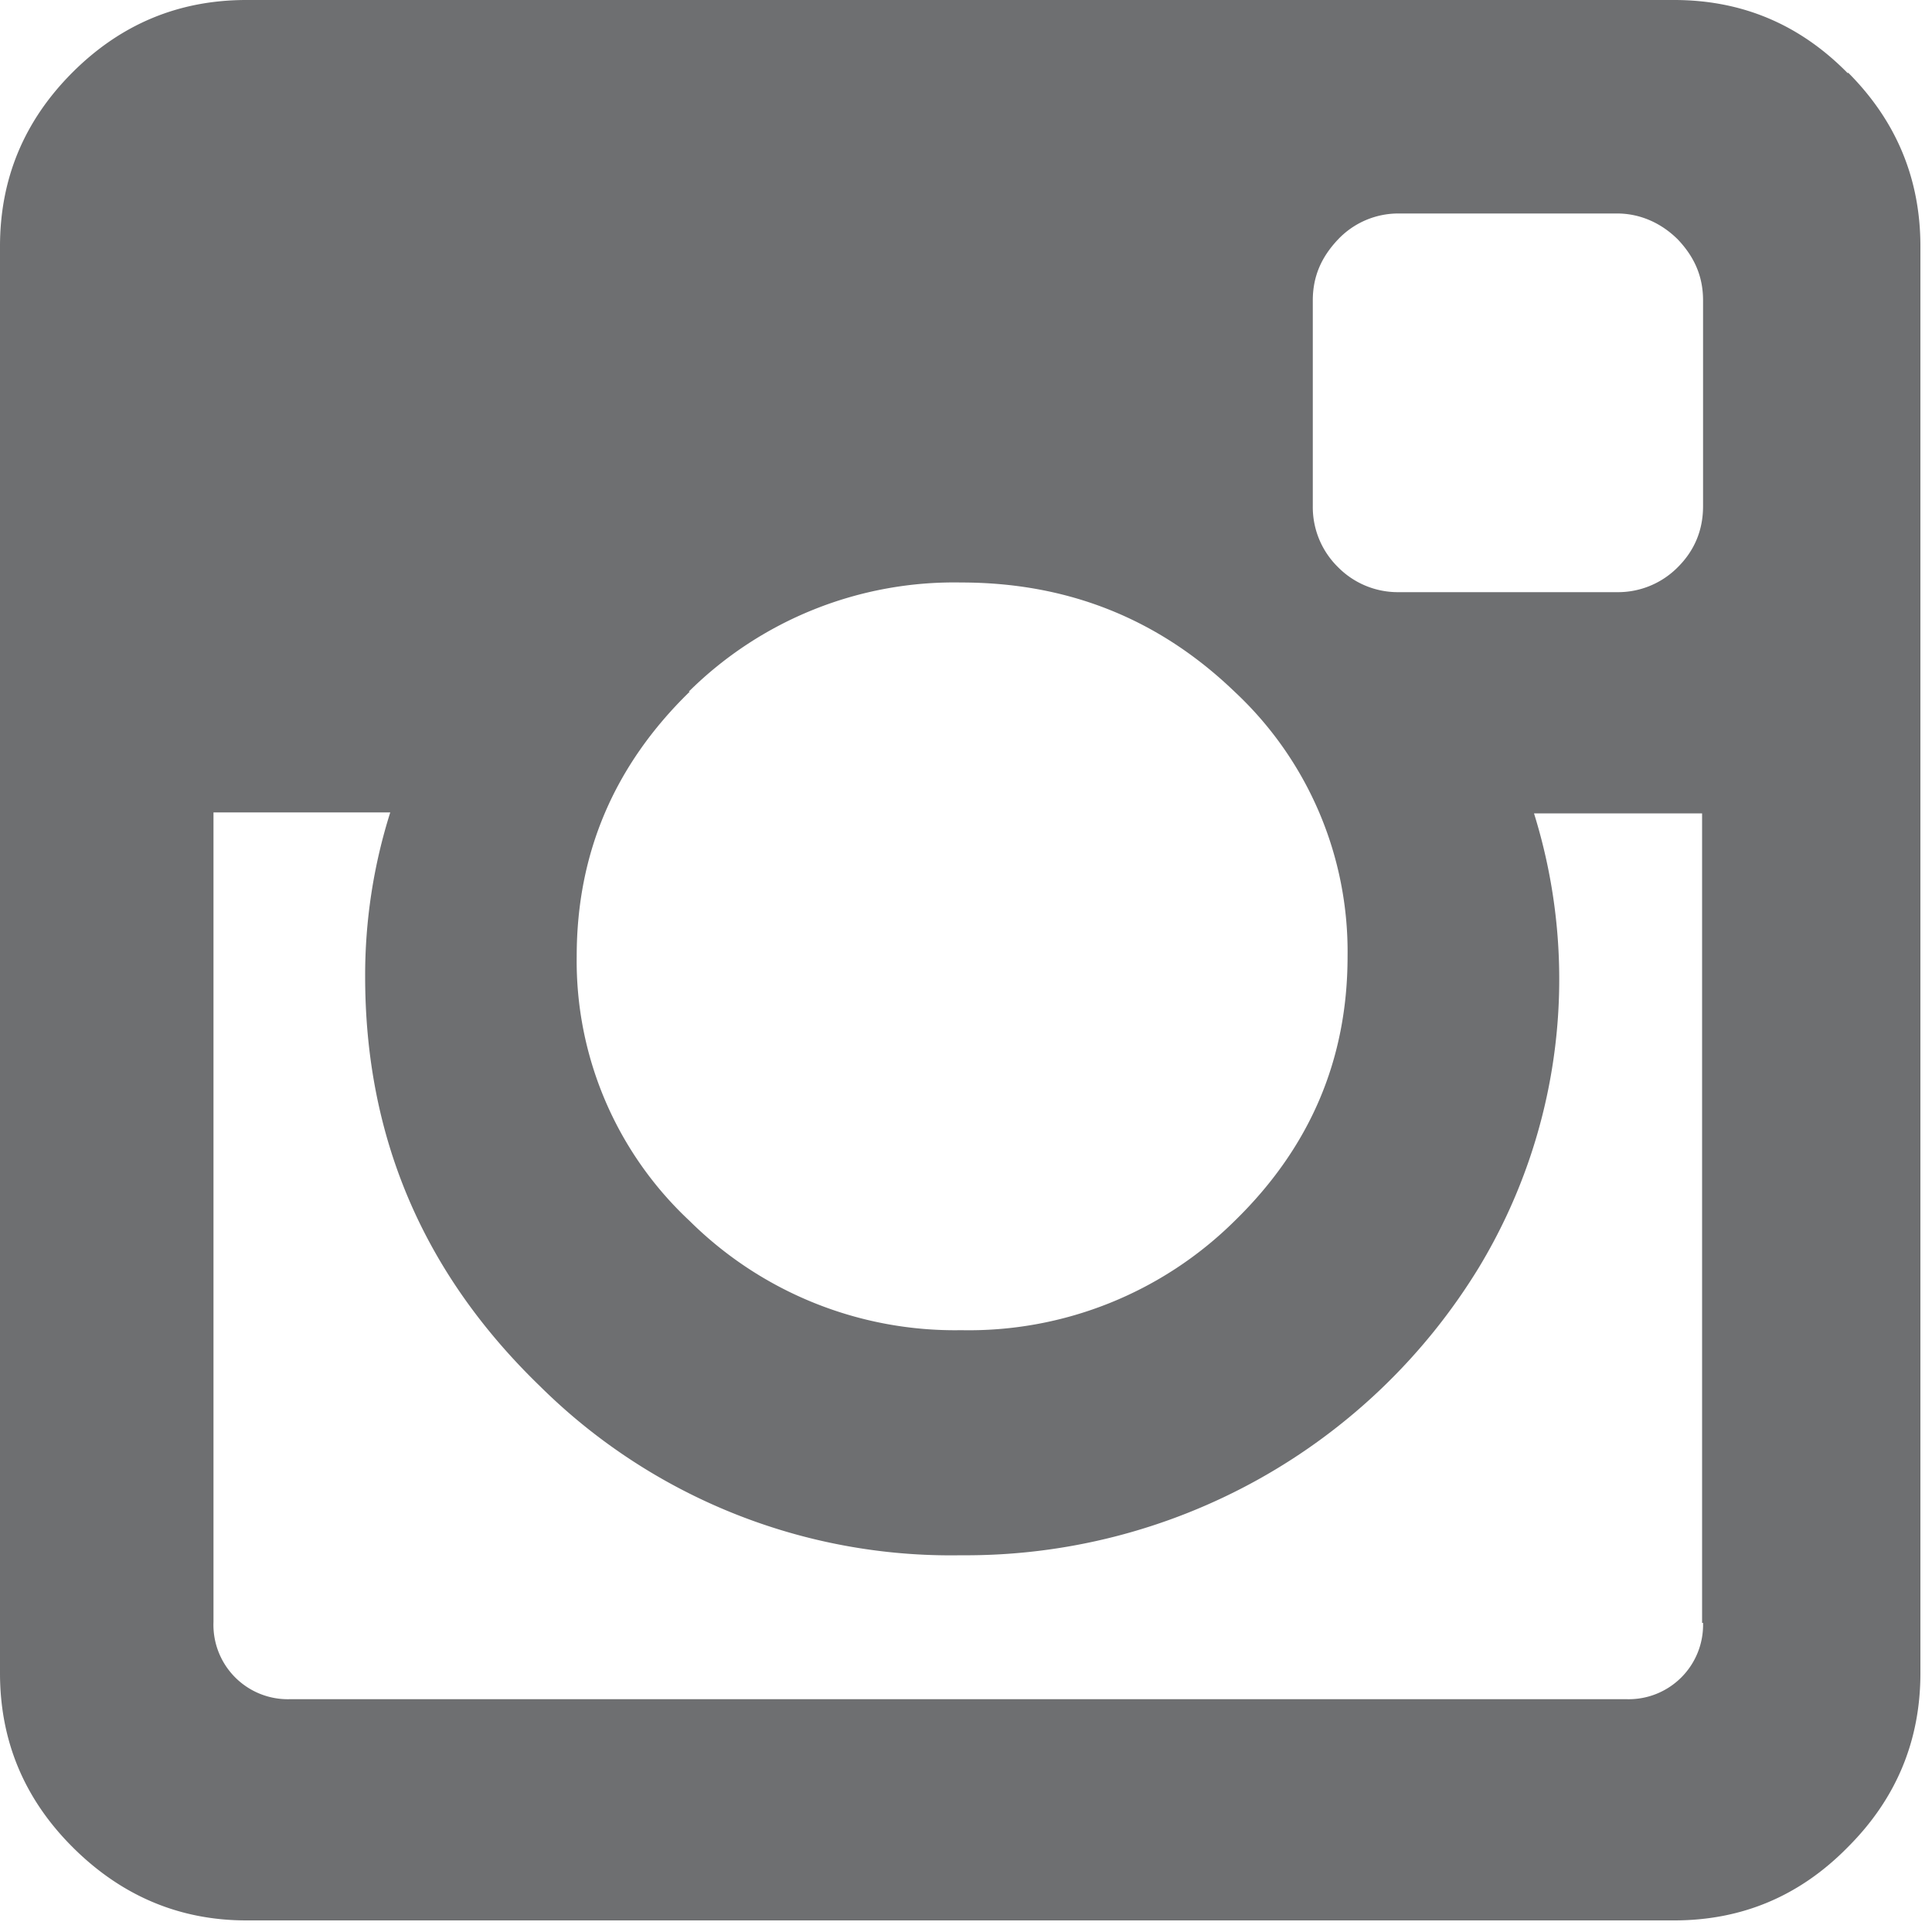
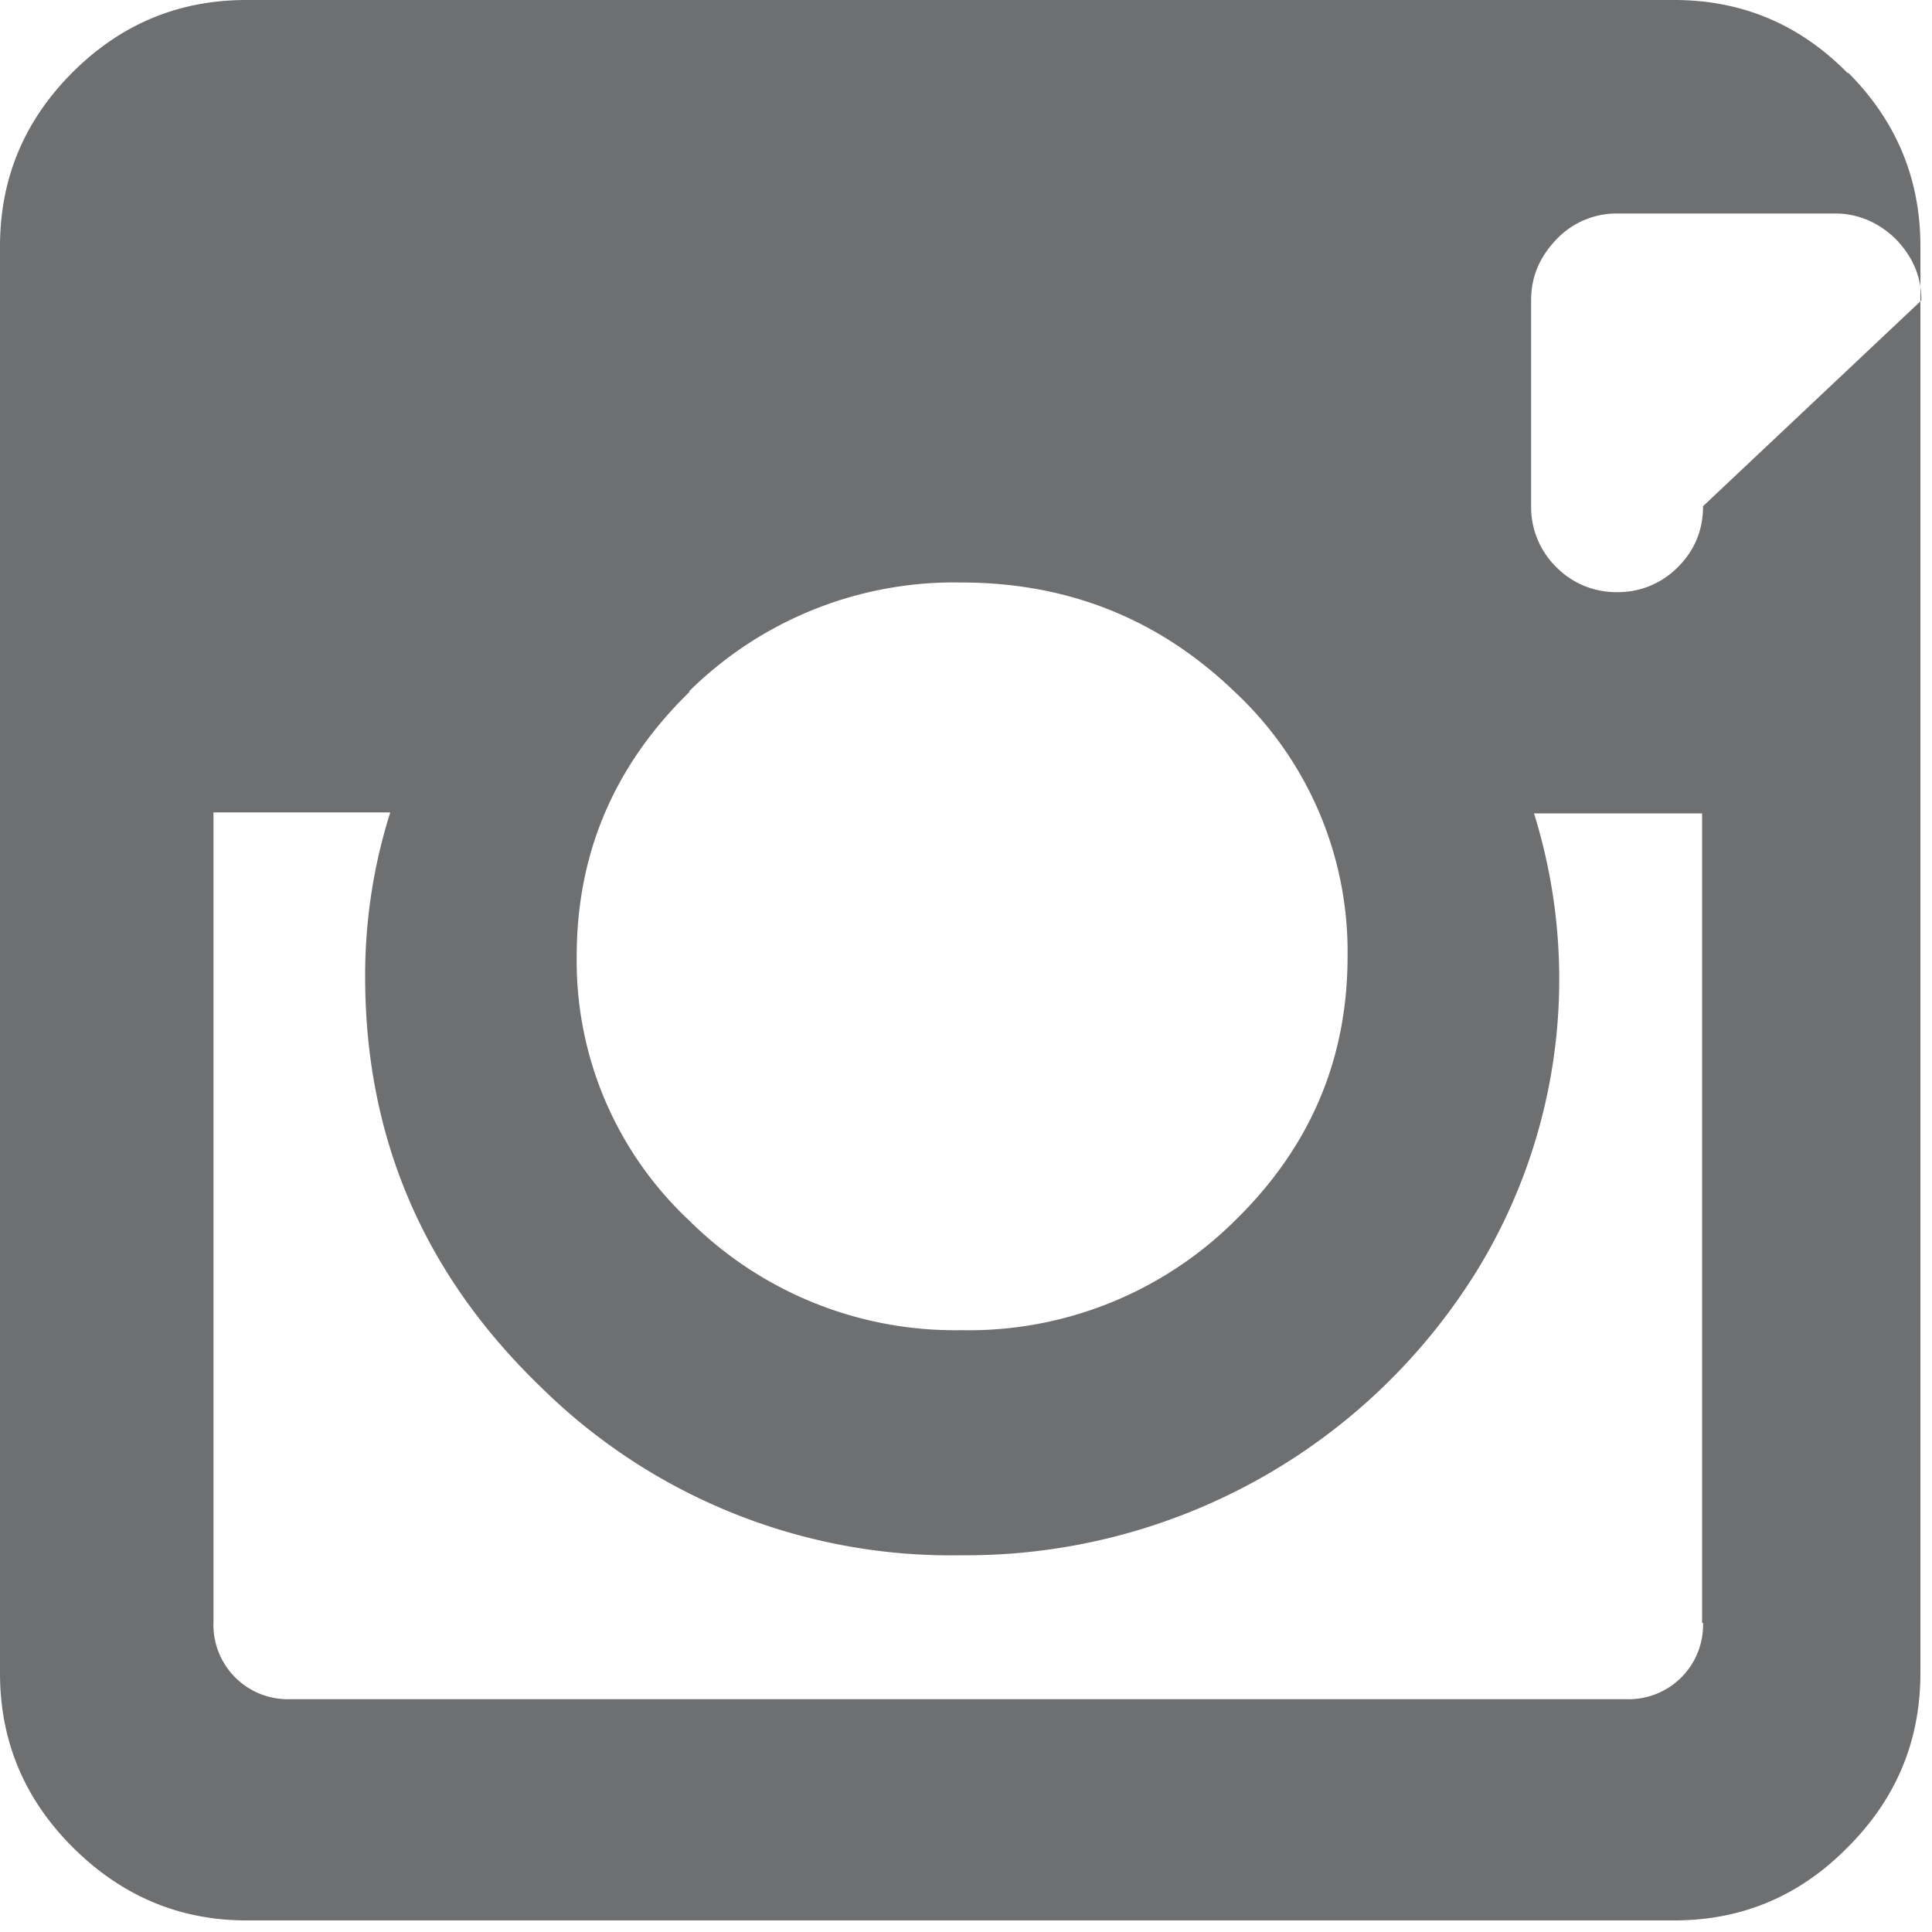
<svg xmlns="http://www.w3.org/2000/svg" xmlns:xlink="http://www.w3.org/1999/xlink" width="20" height="20" viewBox="0 0 20 20">
  <defs>
-     <path id="ouuma" d="M1367.63 2999.24c0 .25-.09.46-.26.63a.87.87 0 0 1-.63.26h-2.26a.87.87 0 0 1-.63-.26.87.87 0 0 1-.26-.63v-2.13c0-.25.09-.45.26-.63a.86.86 0 0 1 .63-.27h2.26c.24 0 .46.1.63.27.17.18.26.38.26.63zm0 11.56a.77.77 0 0 1-.79.79H1353a.77.77 0 0 1-.79-.8v-8.38h1.83a5.59 5.59 0 0 0-.26 1.7c0 1.66.6 3.07 1.81 4.24a6.04 6.04 0 0 0 4.36 1.75 6.22 6.22 0 0 0 5.36-2.98 5.77 5.77 0 0 0 .57-4.7h1.74v8.38zm-10.5-9.64a3.9 3.9 0 0 1 2.82-1.13c1.11 0 2.05.38 2.83 1.13a3.68 3.68 0 0 1 1.17 2.74c0 1.07-.39 1.98-1.17 2.74a3.91 3.91 0 0 1-2.83 1.13 3.9 3.9 0 0 1-2.81-1.13 3.68 3.68 0 0 1-1.17-2.74c0-1.07.39-1.98 1.17-2.74zm12-6.4c-.5-.51-1.1-.76-1.8-.76h-14.78c-.7 0-1.3.25-1.8.75s-.75 1.1-.75 1.8v14.77c0 .7.25 1.3.75 1.8s1.1.76 1.8.76h14.78c.7 0 1.3-.25 1.8-.76.5-.5.75-1.1.75-1.8v-14.77c0-.7-.25-1.3-.75-1.8z" />
+     <path id="ouuma" d="M1367.63 2999.24c0 .25-.09.46-.26.63a.87.87 0 0 1-.63.26a.87.87 0 0 1-.63-.26.87.87 0 0 1-.26-.63v-2.13c0-.25.09-.45.26-.63a.86.86 0 0 1 .63-.27h2.26c.24 0 .46.1.63.27.17.18.26.38.26.63zm0 11.56a.77.77 0 0 1-.79.79H1353a.77.77 0 0 1-.79-.8v-8.38h1.83a5.59 5.59 0 0 0-.26 1.7c0 1.66.6 3.07 1.81 4.24a6.04 6.04 0 0 0 4.36 1.75 6.22 6.22 0 0 0 5.36-2.98 5.77 5.77 0 0 0 .57-4.7h1.74v8.38zm-10.5-9.64a3.9 3.9 0 0 1 2.82-1.13c1.11 0 2.05.38 2.83 1.13a3.68 3.68 0 0 1 1.17 2.74c0 1.07-.39 1.98-1.17 2.74a3.91 3.91 0 0 1-2.83 1.13 3.9 3.9 0 0 1-2.81-1.13 3.68 3.68 0 0 1-1.17-2.74c0-1.07.39-1.98 1.17-2.74zm12-6.4c-.5-.51-1.1-.76-1.8-.76h-14.78c-.7 0-1.3.25-1.8.75s-.75 1.1-.75 1.8v14.77c0 .7.25 1.3.75 1.8s1.1.76 1.8.76h14.78c.7 0 1.3-.25 1.8-.76.5-.5.75-1.1.75-1.8v-14.77c0-.7-.25-1.3-.75-1.8z" />
  </defs>
  <g>
    <g transform="translate(-1350 -2994)">
      <g>
        <use fill="#6e6f71" xlink:href="#ouuma" />
      </g>
    </g>
  </g>
</svg>